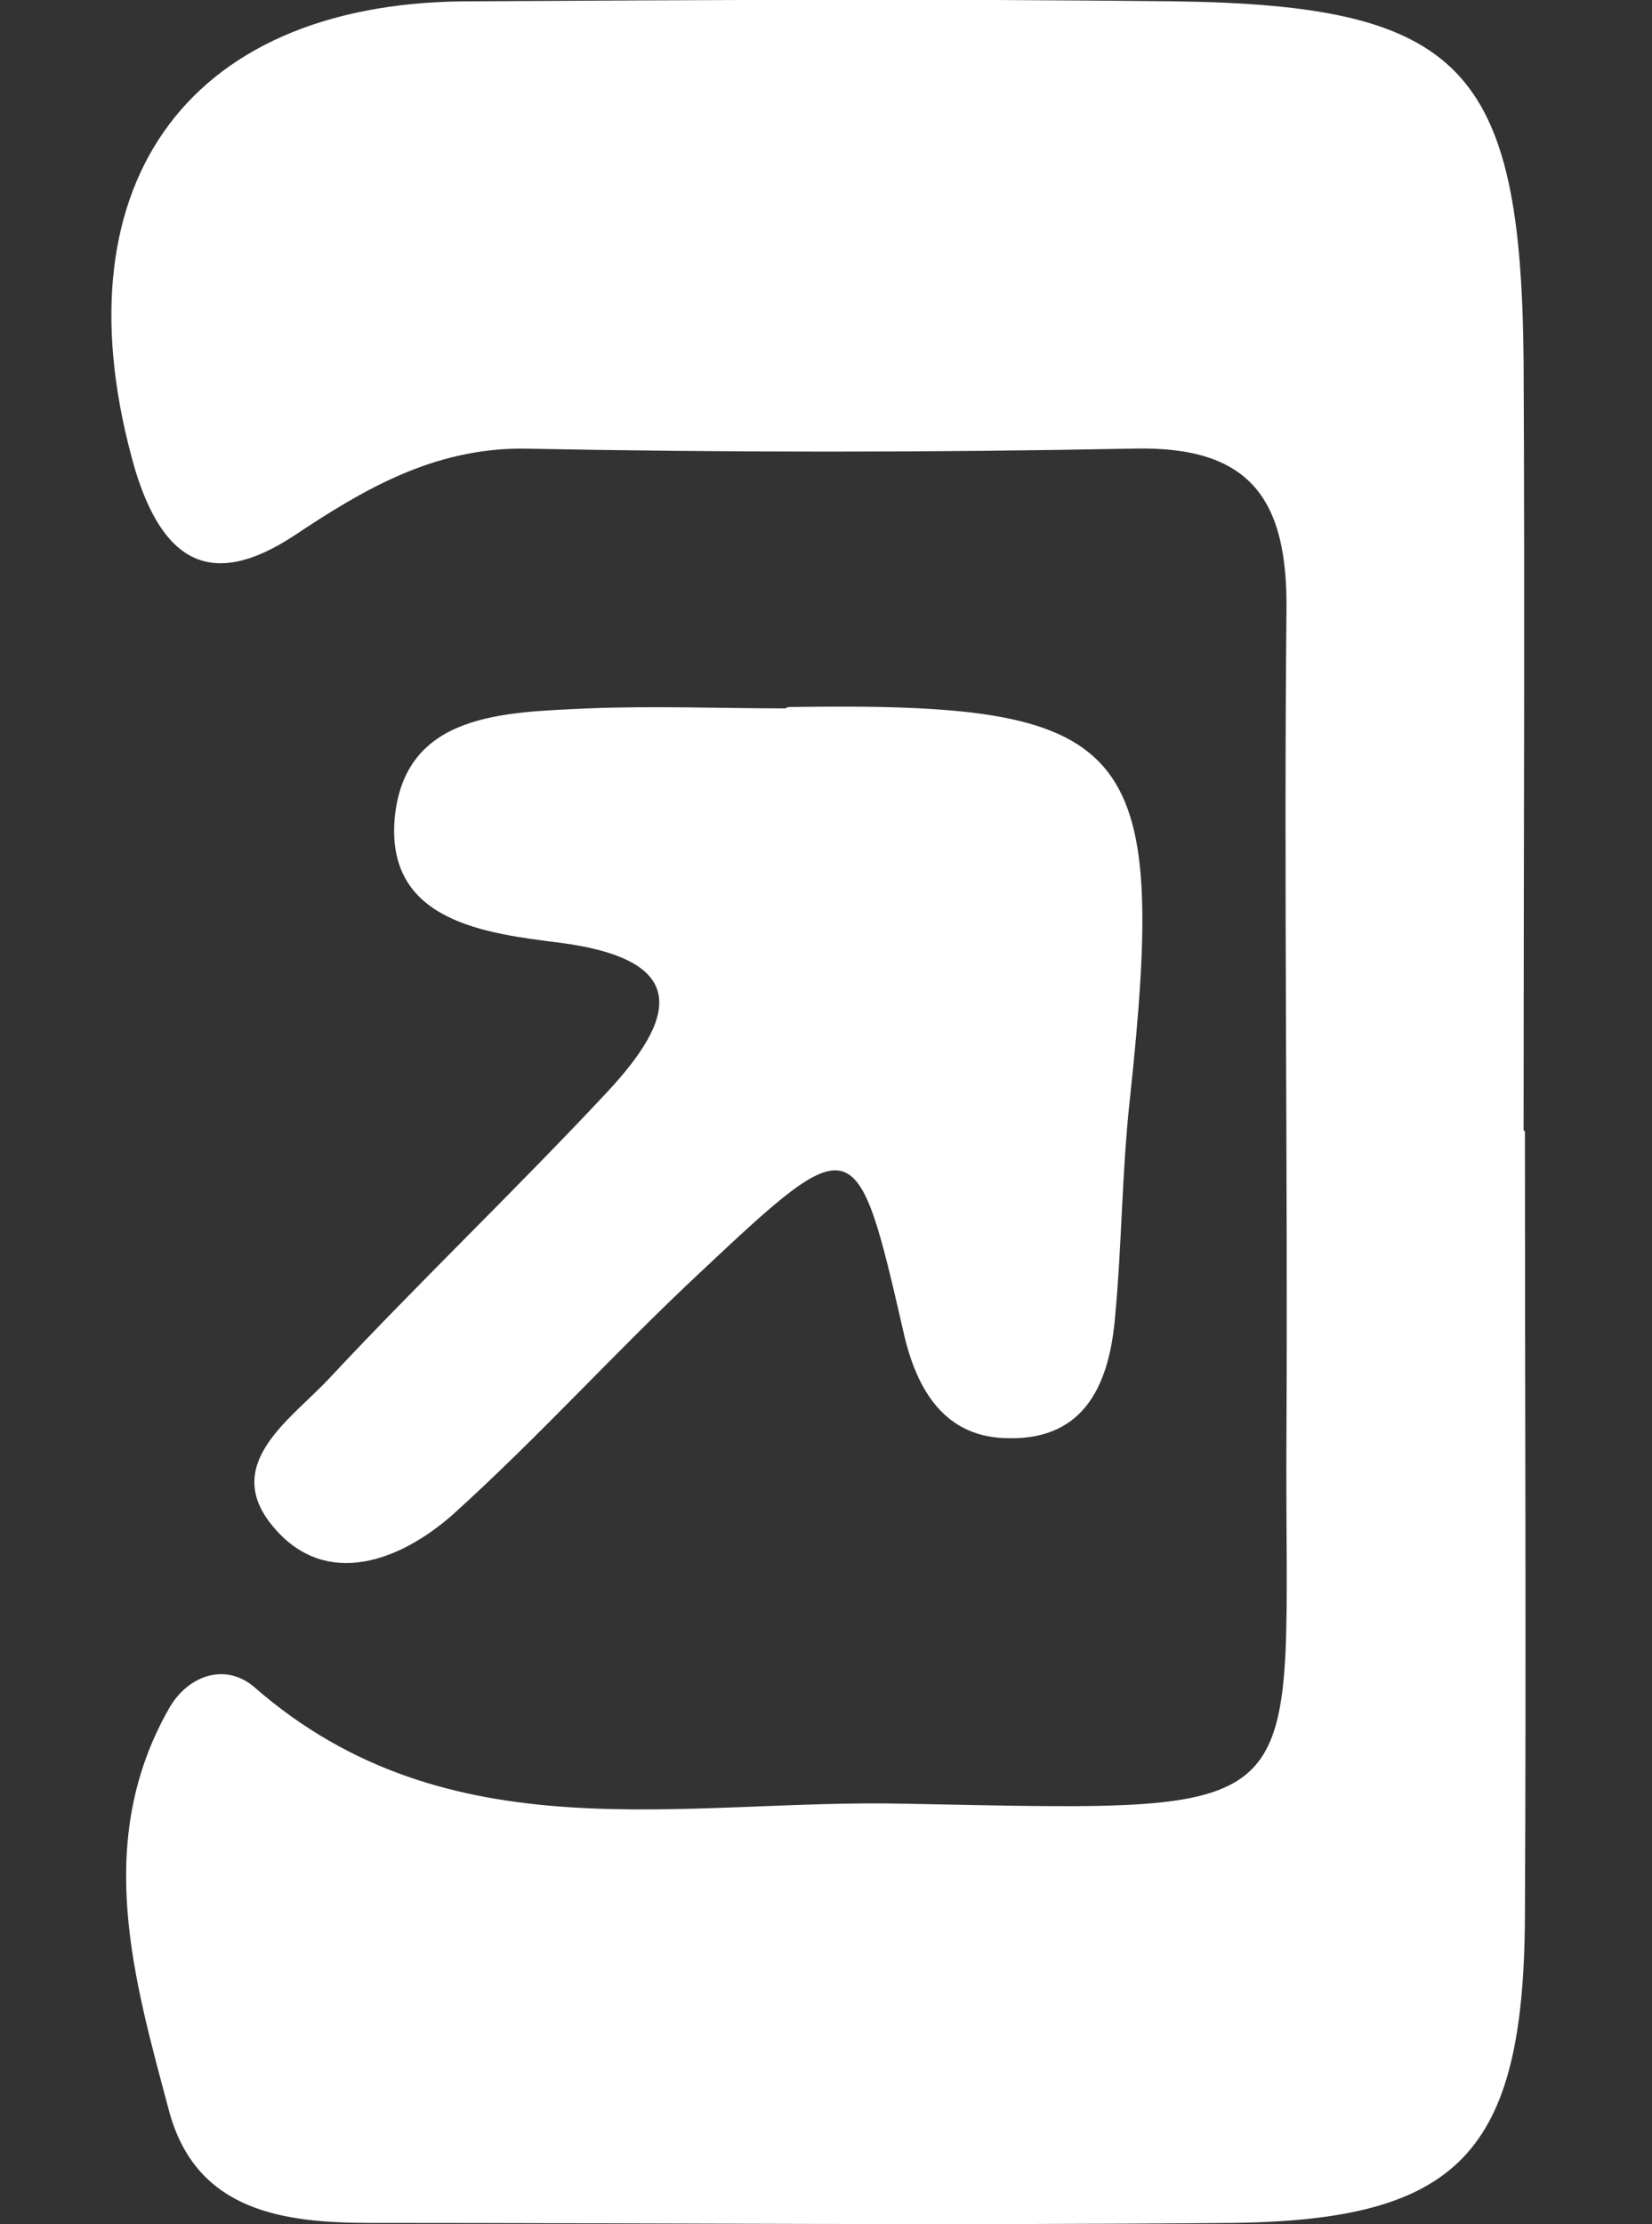
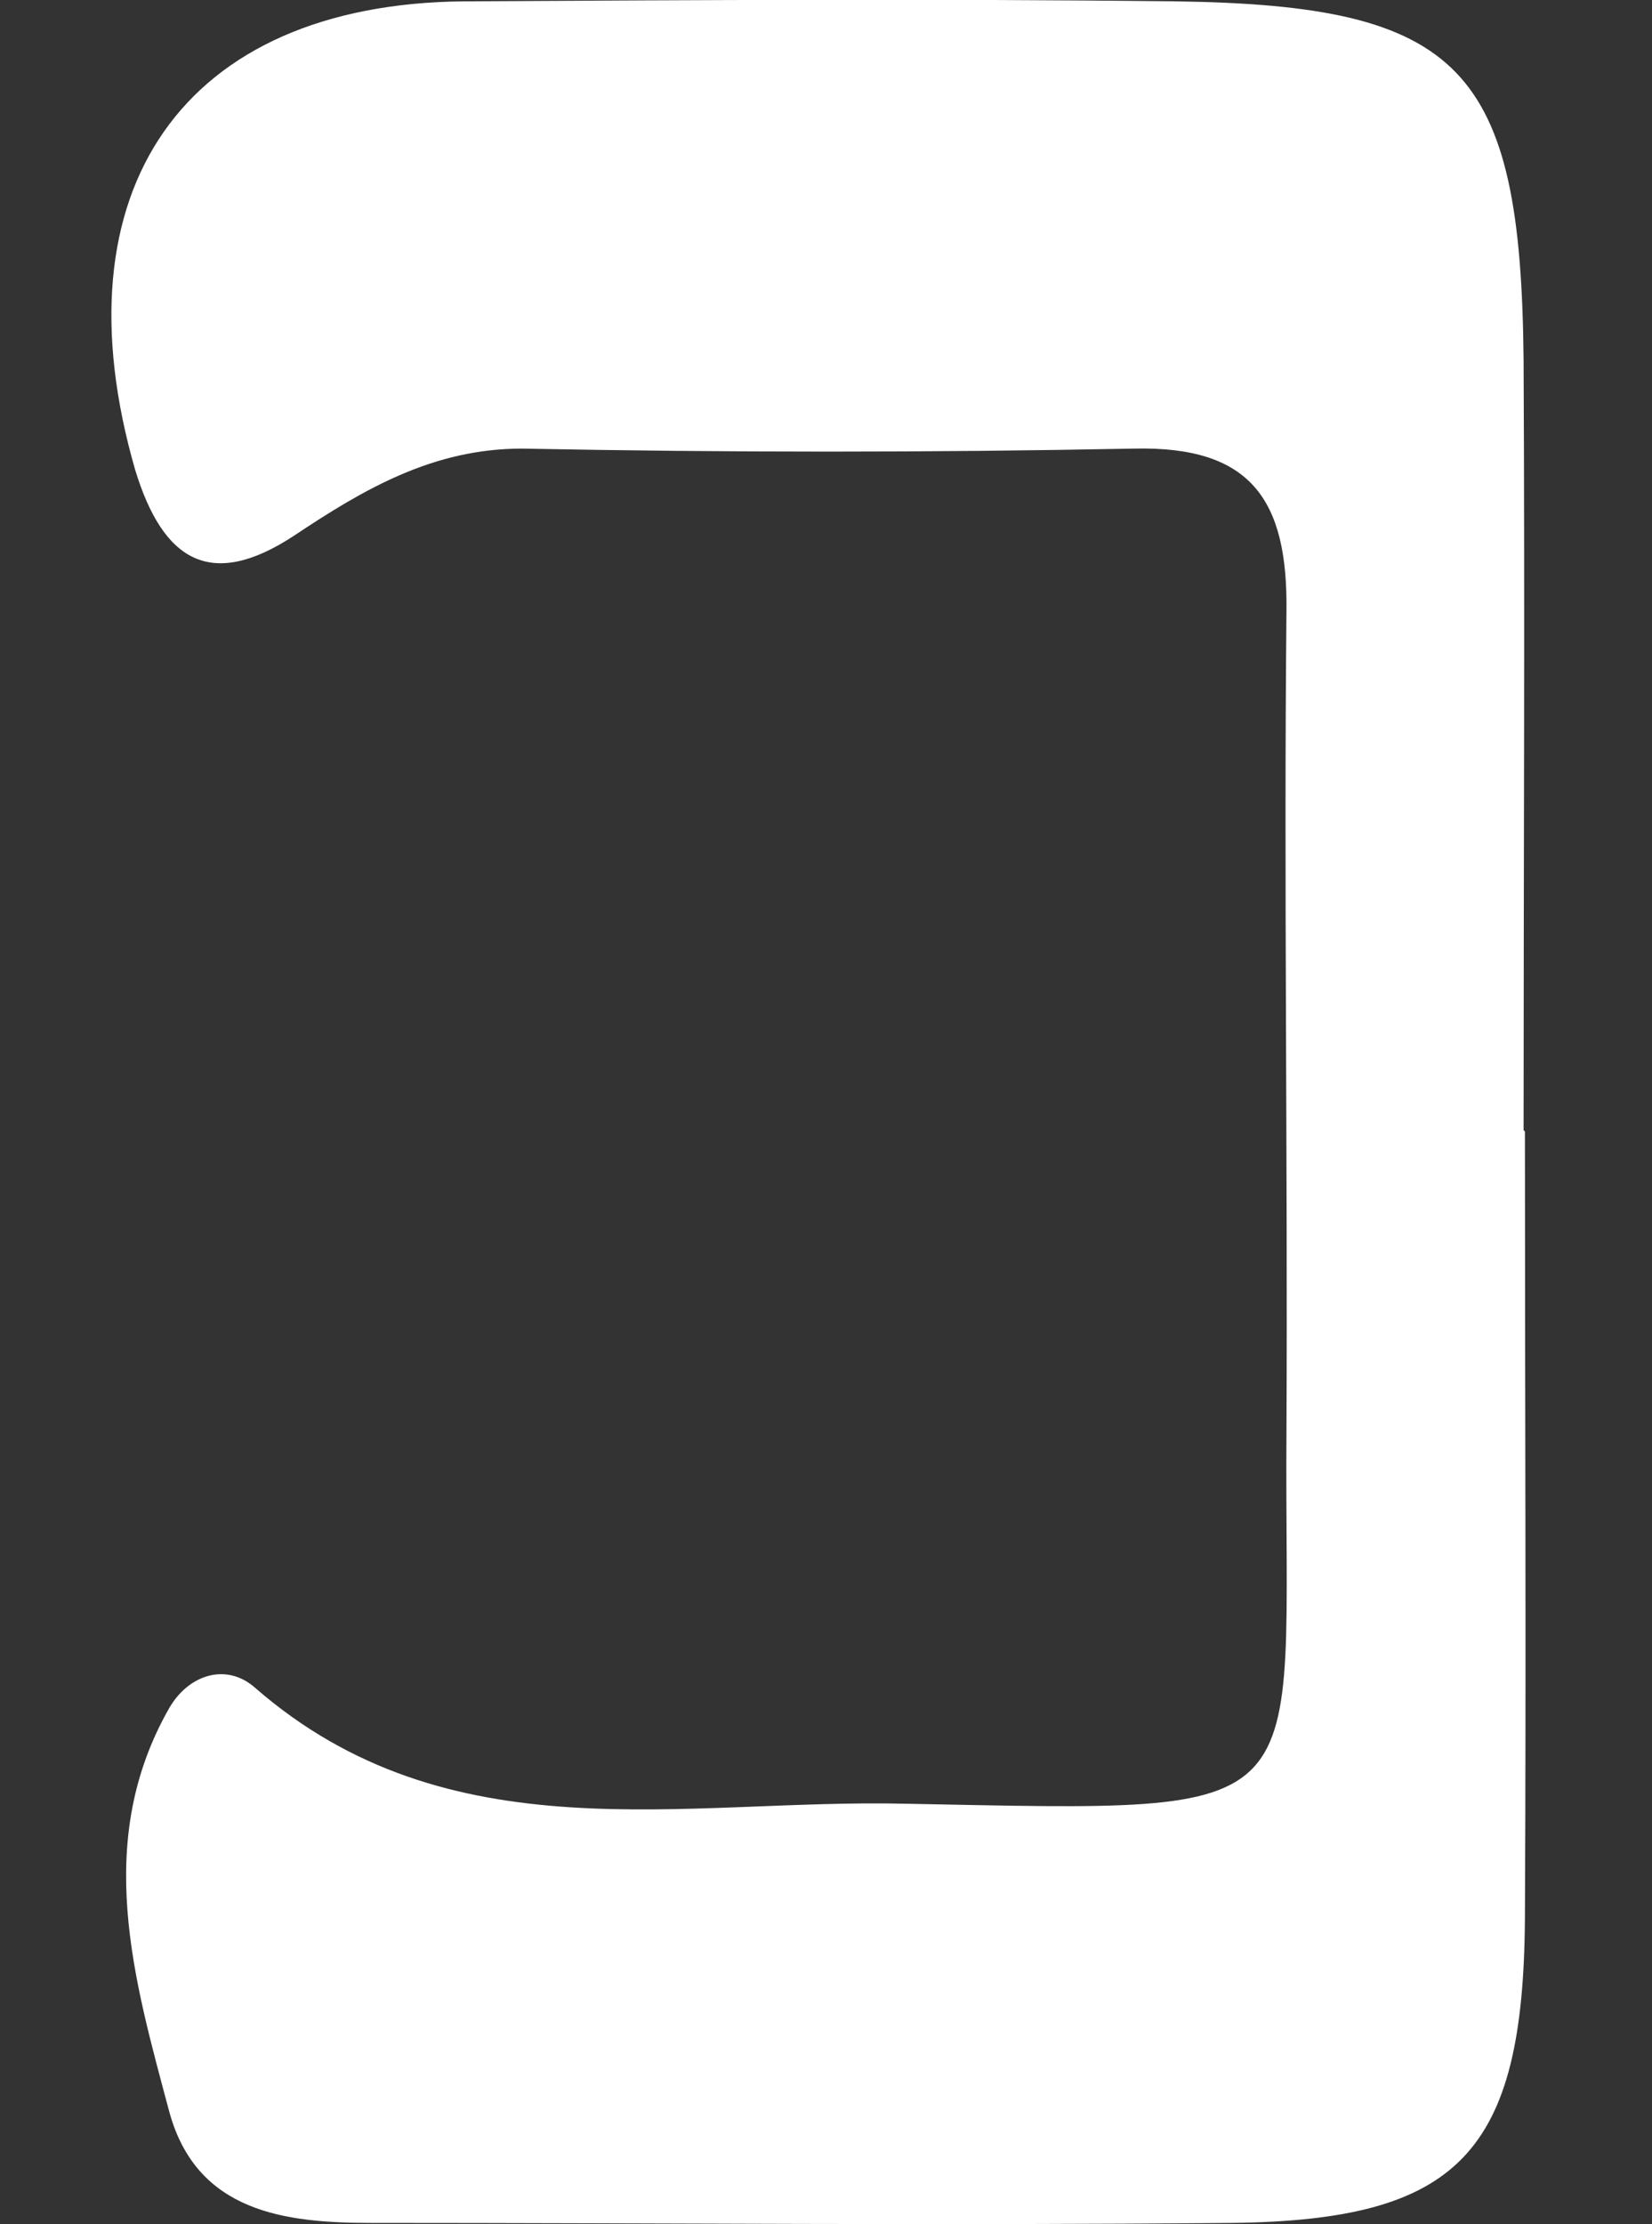
<svg xmlns="http://www.w3.org/2000/svg" width="26" height="35" viewBox="0 0 26 35" fill="none">
  <rect x="0" y="0" width="26" height="35" fill="#333333" stroke="none" />
  <g clip-path="url(#clip0_136_7321)">
    <path d="M24 17.805C24 21.935 24.021 26.044 24 30.174C23.979 33.883 22.957 34.937 19.392 34.979C14.868 35.021 10.364 34.979 5.84 34.979C4.484 34.979 3.108 34.81 2.67 33.251C2.107 31.144 1.461 28.973 2.67 26.866C2.983 26.339 3.567 26.171 4.005 26.55C7.07 29.226 10.76 28.299 14.263 28.383C20.914 28.51 20.205 28.678 20.247 22.504C20.268 18.206 20.205 13.907 20.247 9.609C20.268 7.86 19.684 7.017 17.849 7.059C14.638 7.122 11.427 7.122 8.216 7.059C6.82 7.059 5.735 7.691 4.63 8.428C3.317 9.292 2.566 8.829 2.128 7.396C0.856 2.992 2.879 0.063 7.299 0.021C11.031 -0 14.763 -0.021 18.496 0.021C22.999 0.084 23.937 1.053 23.979 5.668C24 9.714 23.979 13.739 23.979 17.784L24 17.805Z" fill="white" />
-     <path d="M12.403 11.126C17.865 11.042 18.387 11.653 17.782 17.3C17.657 18.438 17.657 19.576 17.552 20.693C17.469 21.746 17.094 22.652 15.884 22.631C14.884 22.631 14.425 21.894 14.216 20.945C13.487 17.764 13.445 17.742 11.047 19.997C9.713 21.24 8.483 22.61 7.127 23.832C6.293 24.57 5.147 24.991 4.334 24.064C3.437 23.053 4.584 22.336 5.188 21.683C6.606 20.166 8.128 18.712 9.546 17.195C10.63 16.036 10.901 15.109 8.816 14.835C7.628 14.687 6.085 14.498 6.21 12.896C6.356 11.21 7.941 11.21 9.254 11.147C10.297 11.105 11.339 11.147 12.361 11.147L12.403 11.126Z" fill="white" />
  </g>
  <defs>
    <clipPath id="clip0_136_7321">
      <rect width="26" height="35" fill="white" />
    </clipPath>
  </defs>
</svg>